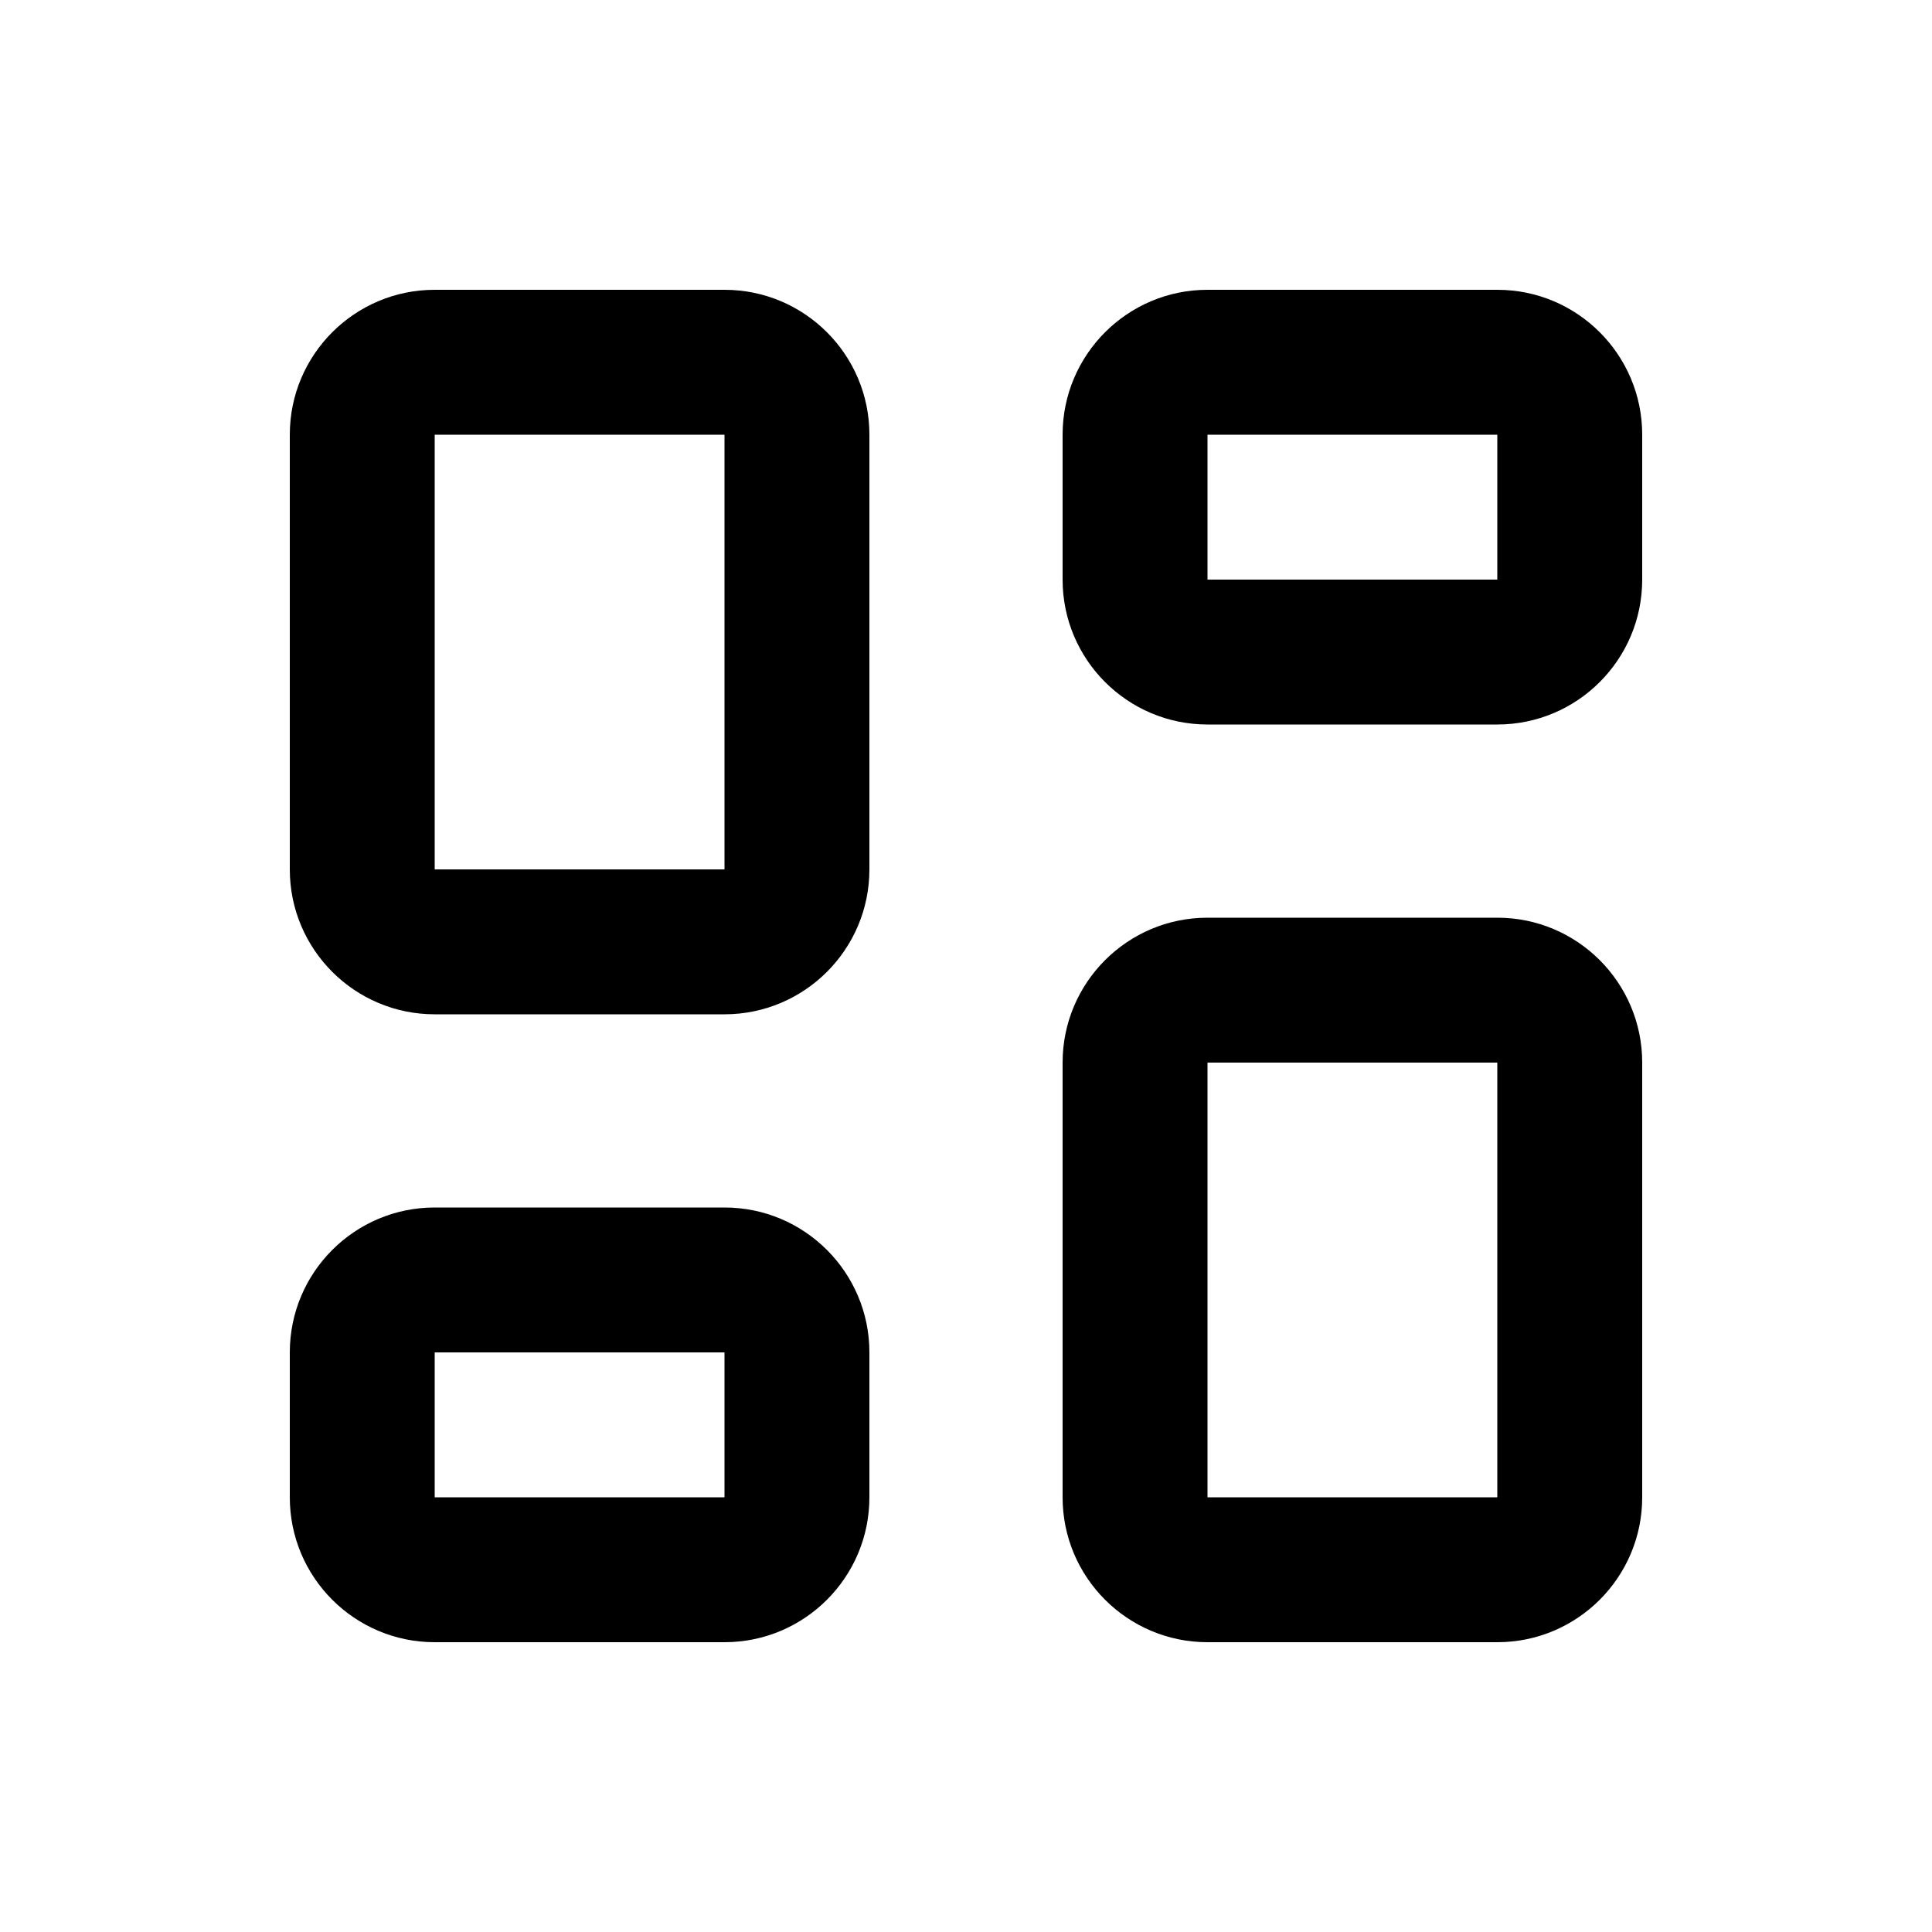
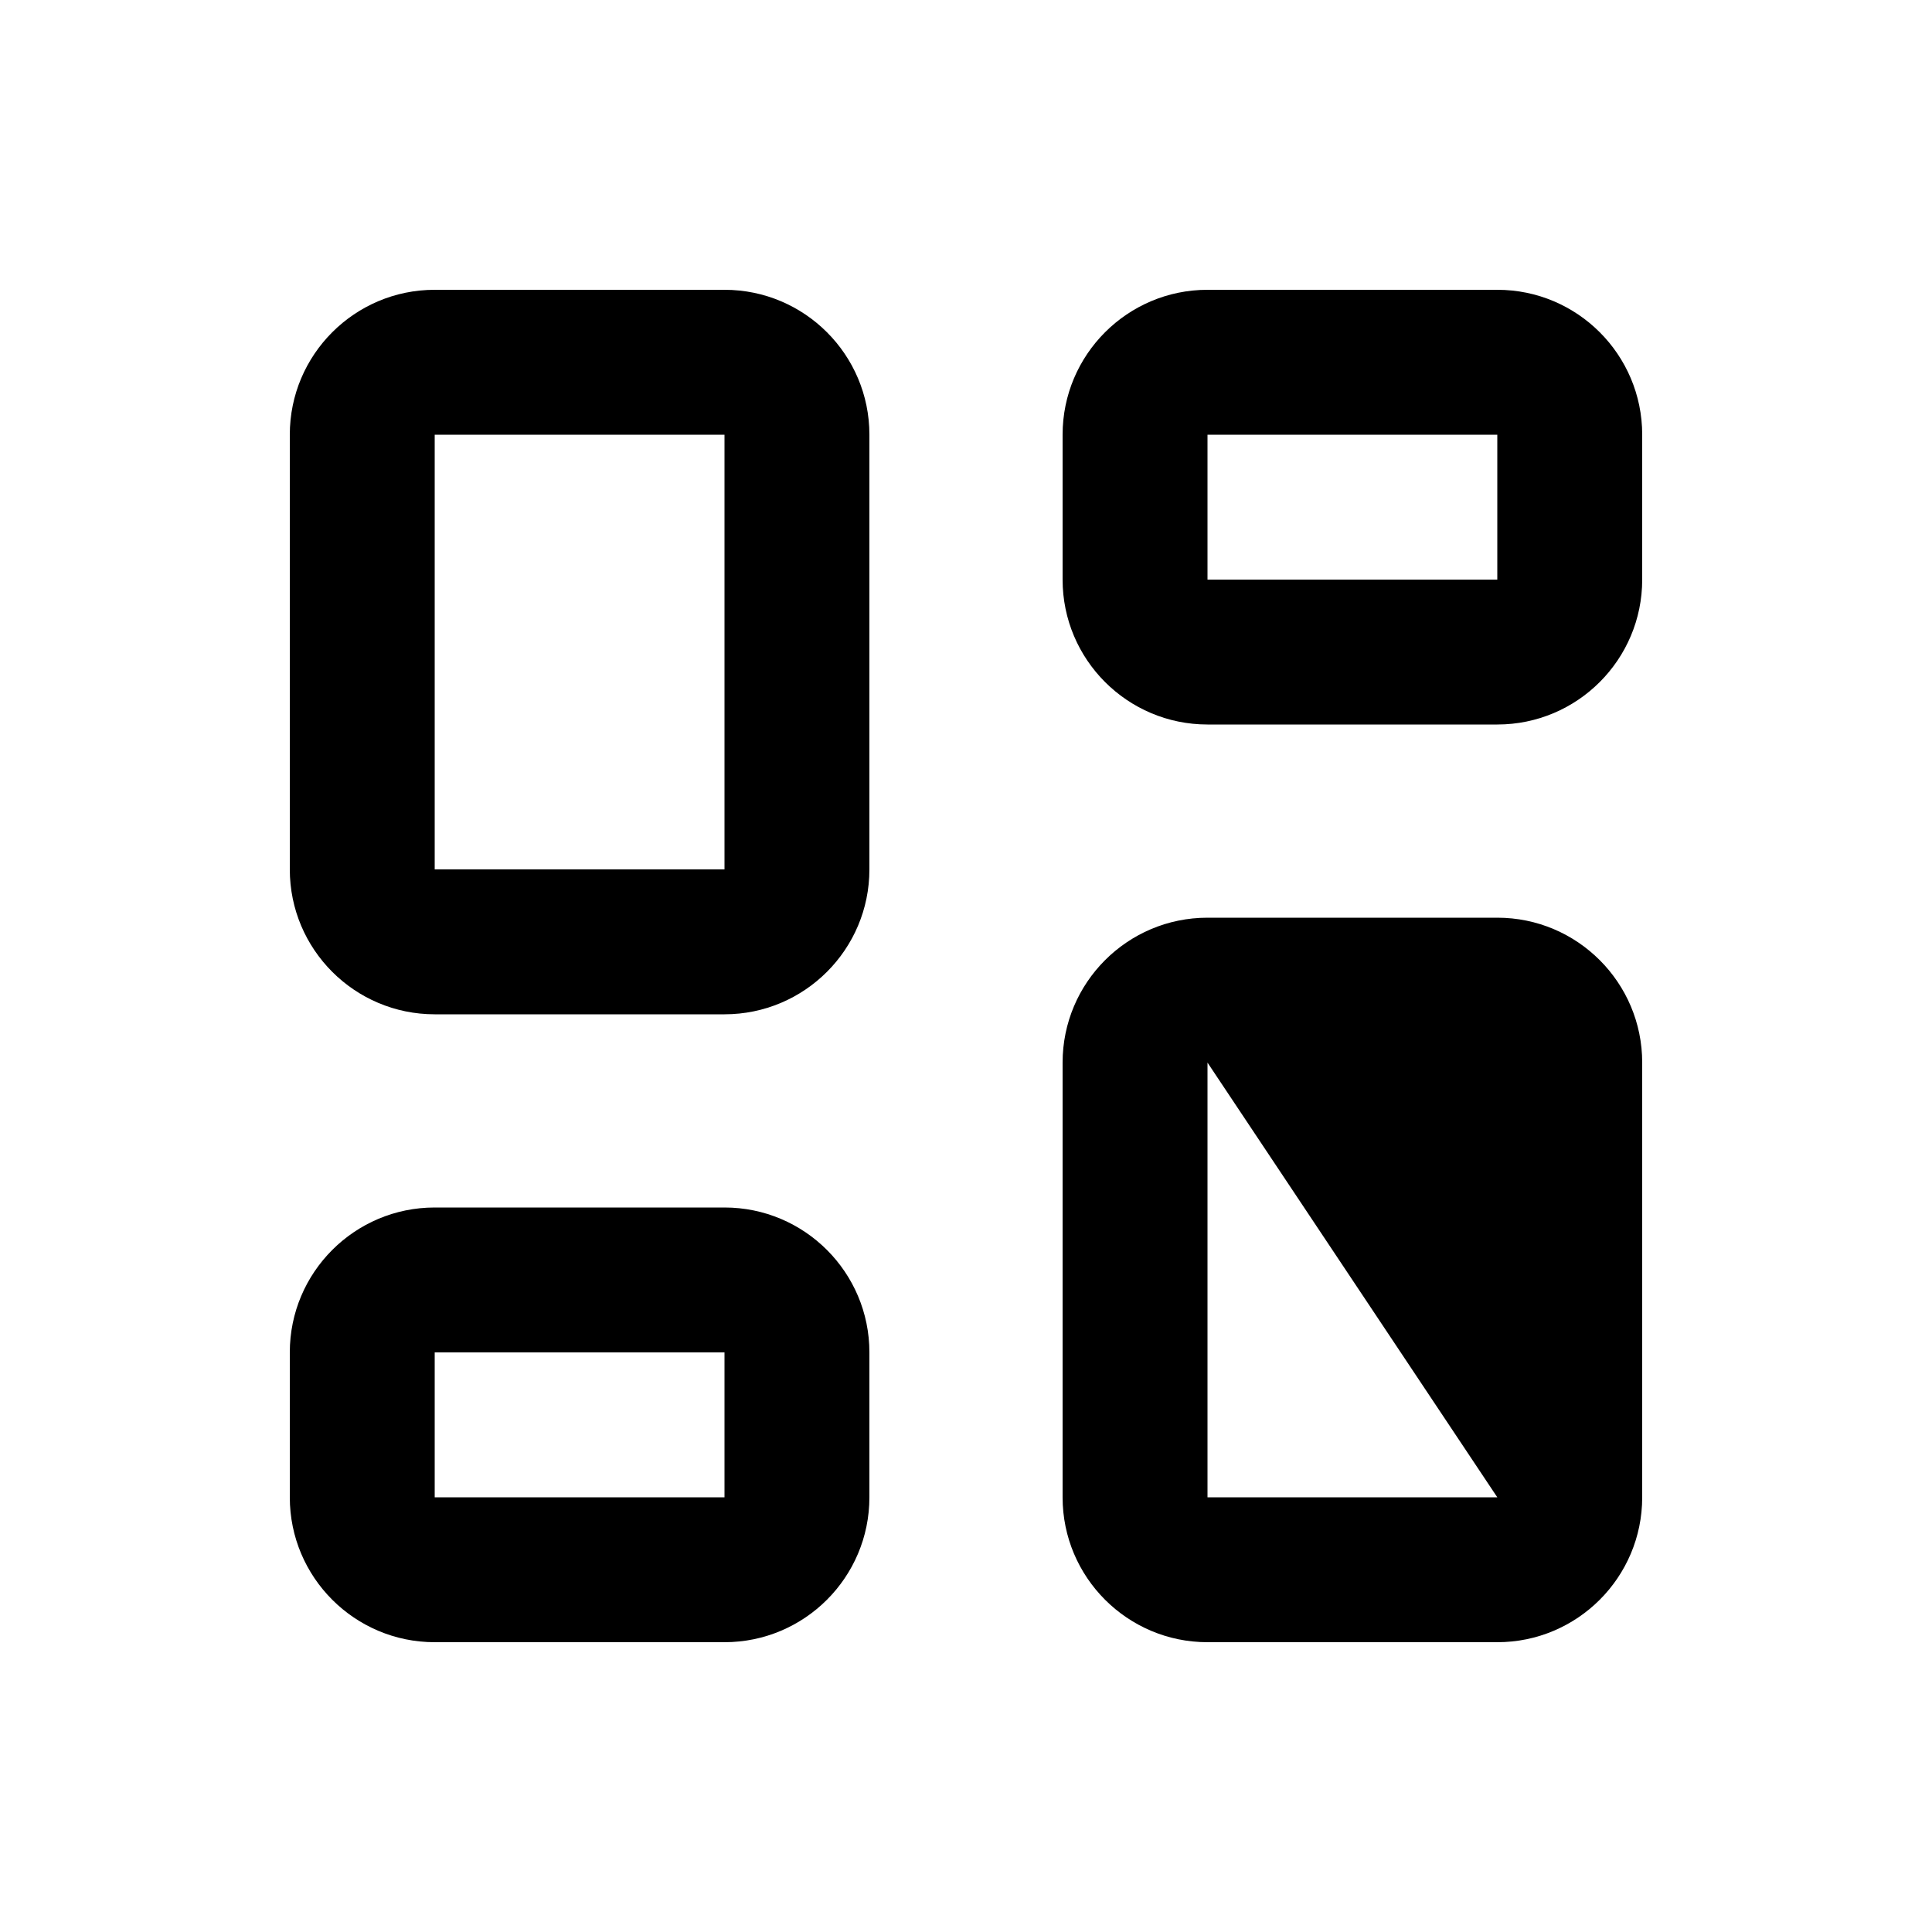
<svg xmlns="http://www.w3.org/2000/svg" viewBox="0 0 640 640">
-   <path d="M144 144L144 288L240 288L240 144L144 144zM96 144C96 117.5 117.5 96 144 96L240 96C266.5 96 288 117.5 288 144L288 288C288 314.5 266.5 336 240 336L144 336C117.5 336 96 314.5 96 288L96 144zM400 352L400 496L496 496L496 352L400 352zM352 352C352 325.5 373.5 304 400 304L496 304C522.5 304 544 325.5 544 352L544 496C544 522.5 522.5 544 496 544L400 544C373.5 544 352 522.5 352 496L352 352zM240 448L144 448L144 496L240 496L240 448zM144 400L240 400C266.5 400 288 421.5 288 448L288 496C288 522.5 266.5 544 240 544L144 544C117.5 544 96 522.5 96 496L96 448C96 421.5 117.5 400 144 400zM400 144L400 192L496 192L496 144L400 144zM352 144C352 117.5 373.5 96 400 96L496 96C522.5 96 544 117.5 544 144L544 192C544 218.5 522.5 240 496 240L400 240C373.5 240 352 218.5 352 192L352 144z" />
+   <path d="M144 144L144 288L240 288L240 144L144 144zM96 144C96 117.5 117.5 96 144 96L240 96C266.5 96 288 117.5 288 144L288 288C288 314.5 266.5 336 240 336L144 336C117.5 336 96 314.5 96 288L96 144zM400 352L400 496L496 496L400 352zM352 352C352 325.5 373.5 304 400 304L496 304C522.5 304 544 325.5 544 352L544 496C544 522.5 522.5 544 496 544L400 544C373.5 544 352 522.5 352 496L352 352zM240 448L144 448L144 496L240 496L240 448zM144 400L240 400C266.5 400 288 421.5 288 448L288 496C288 522.5 266.5 544 240 544L144 544C117.5 544 96 522.5 96 496L96 448C96 421.5 117.5 400 144 400zM400 144L400 192L496 192L496 144L400 144zM352 144C352 117.5 373.5 96 400 96L496 96C522.5 96 544 117.5 544 144L544 192C544 218.5 522.5 240 496 240L400 240C373.5 240 352 218.5 352 192L352 144z" />
</svg>